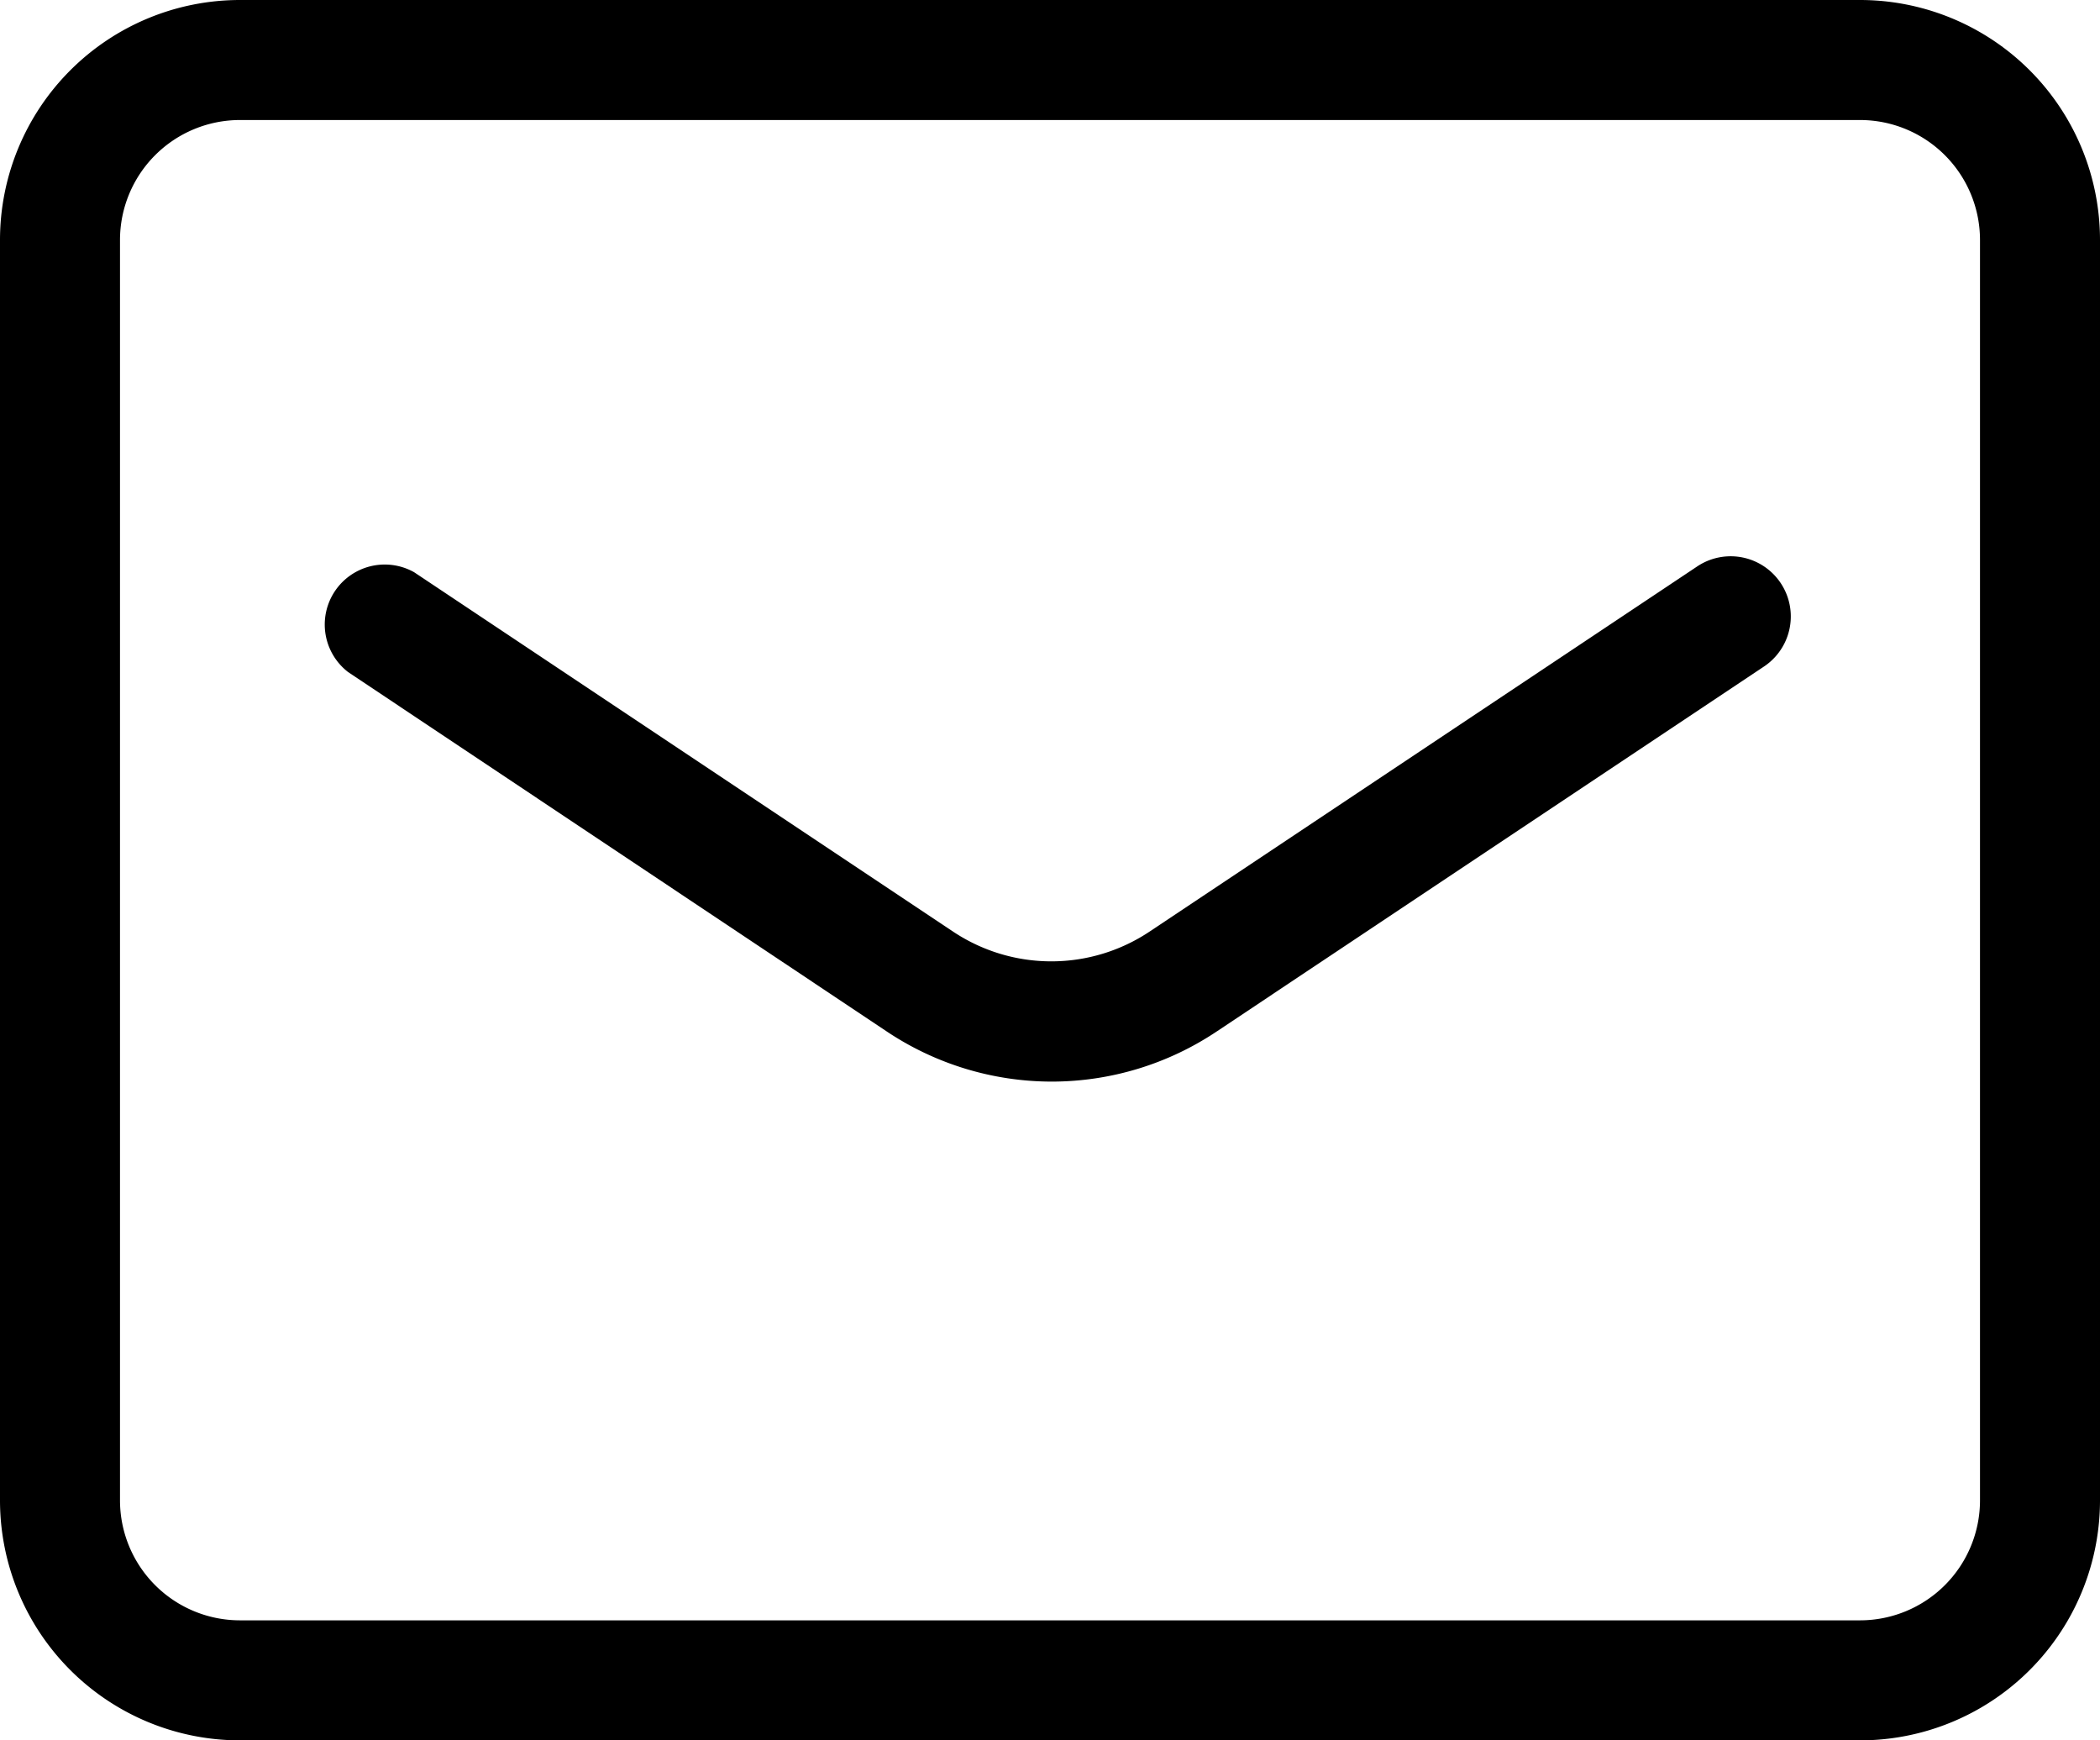
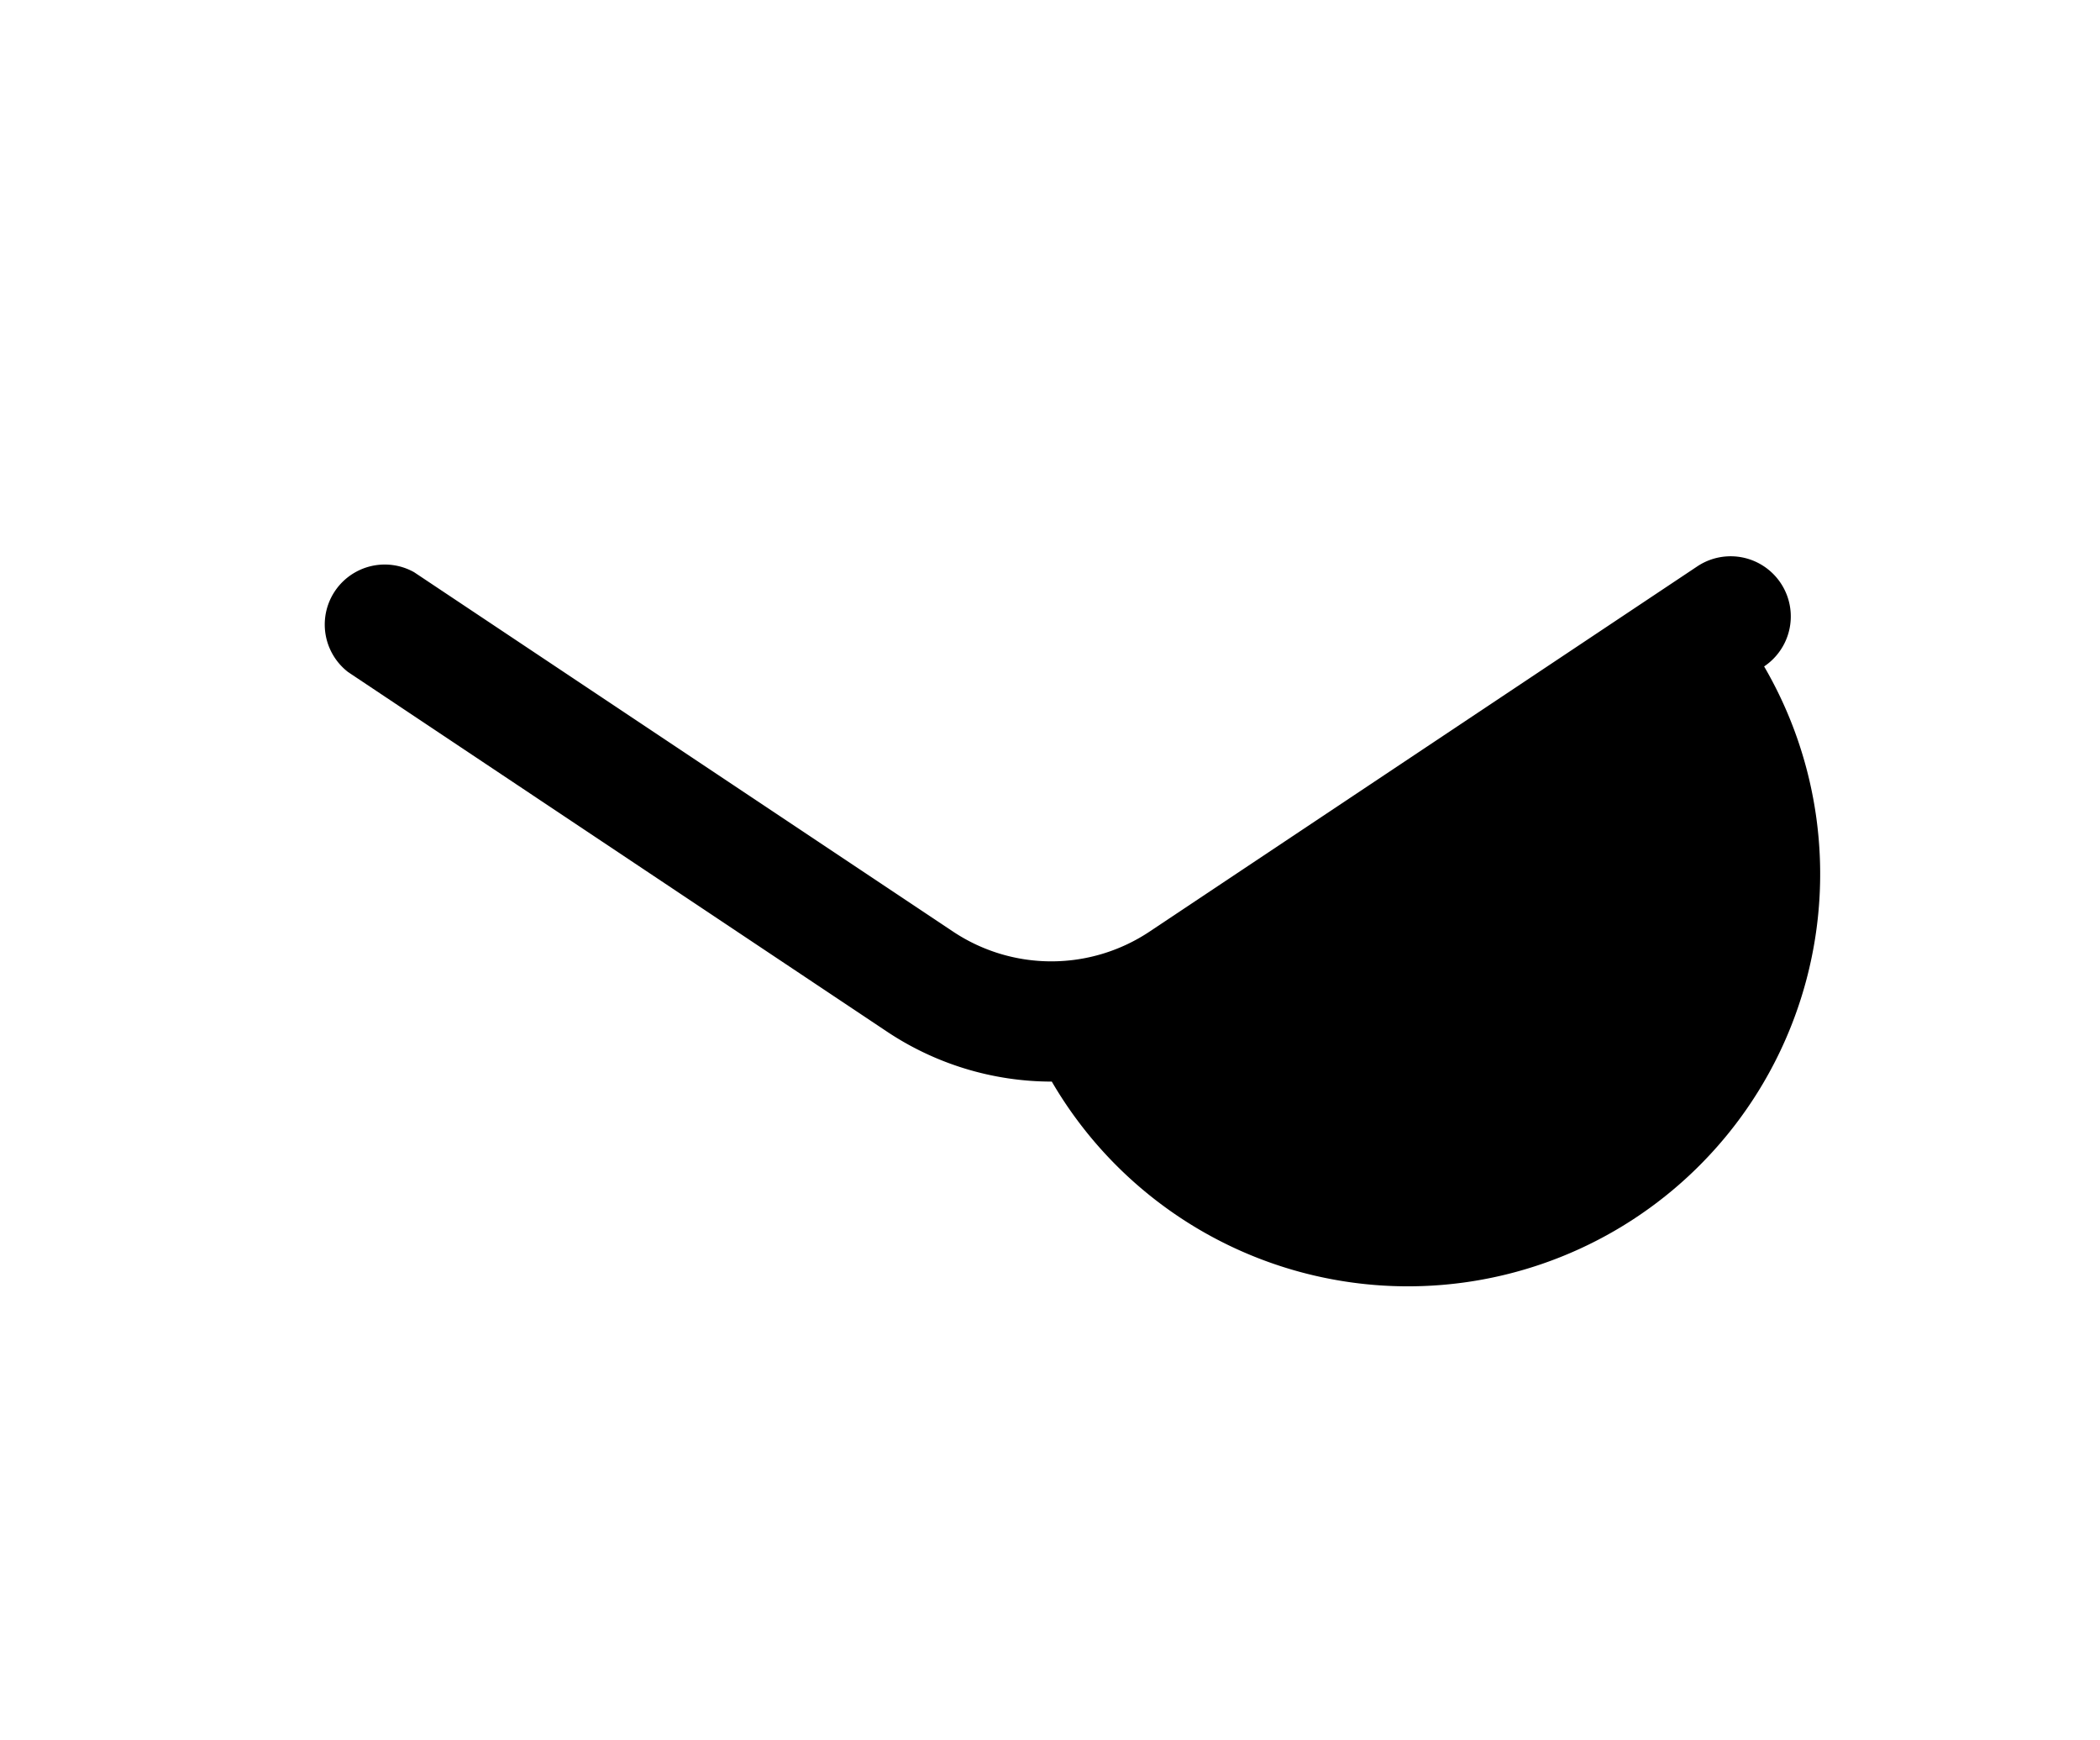
<svg xmlns="http://www.w3.org/2000/svg" width="35" height="29" viewBox="0 0 35 29">
  <g transform="translate(-87 -4265)">
-     <path d="M3-1H30a4,4,0,0,1,4,4V24a4,4,0,0,1-4,4H3a4,4,0,0,1-4-4V3A4,4,0,0,1,3-1ZM30,26a2,2,0,0,0,2-2V3a2,2,0,0,0-2-2H3A2,2,0,0,0,1,3V24a2,2,0,0,0,2,2Z" transform="translate(88 4266)" />
-     <path d="M23.328,27.75a4.956,4.956,0,0,1-2.765-.845L11.6,20.926A1,1,0,0,1,12.7,19.262l8.97,5.98a2.952,2.952,0,0,0,3.3,0l9.114-6.076A1,1,0,0,1,35.2,20.832l-9.112,6.075A4.949,4.949,0,0,1,23.328,27.75Z" transform="translate(81.202 4255.273)" />
+     <path d="M23.328,27.75a4.956,4.956,0,0,1-2.765-.845L11.6,20.926A1,1,0,0,1,12.7,19.262l8.97,5.98a2.952,2.952,0,0,0,3.3,0l9.114-6.076A1,1,0,0,1,35.2,20.832A4.949,4.949,0,0,1,23.328,27.75Z" transform="translate(81.202 4255.273)" />
  </g>
</svg>